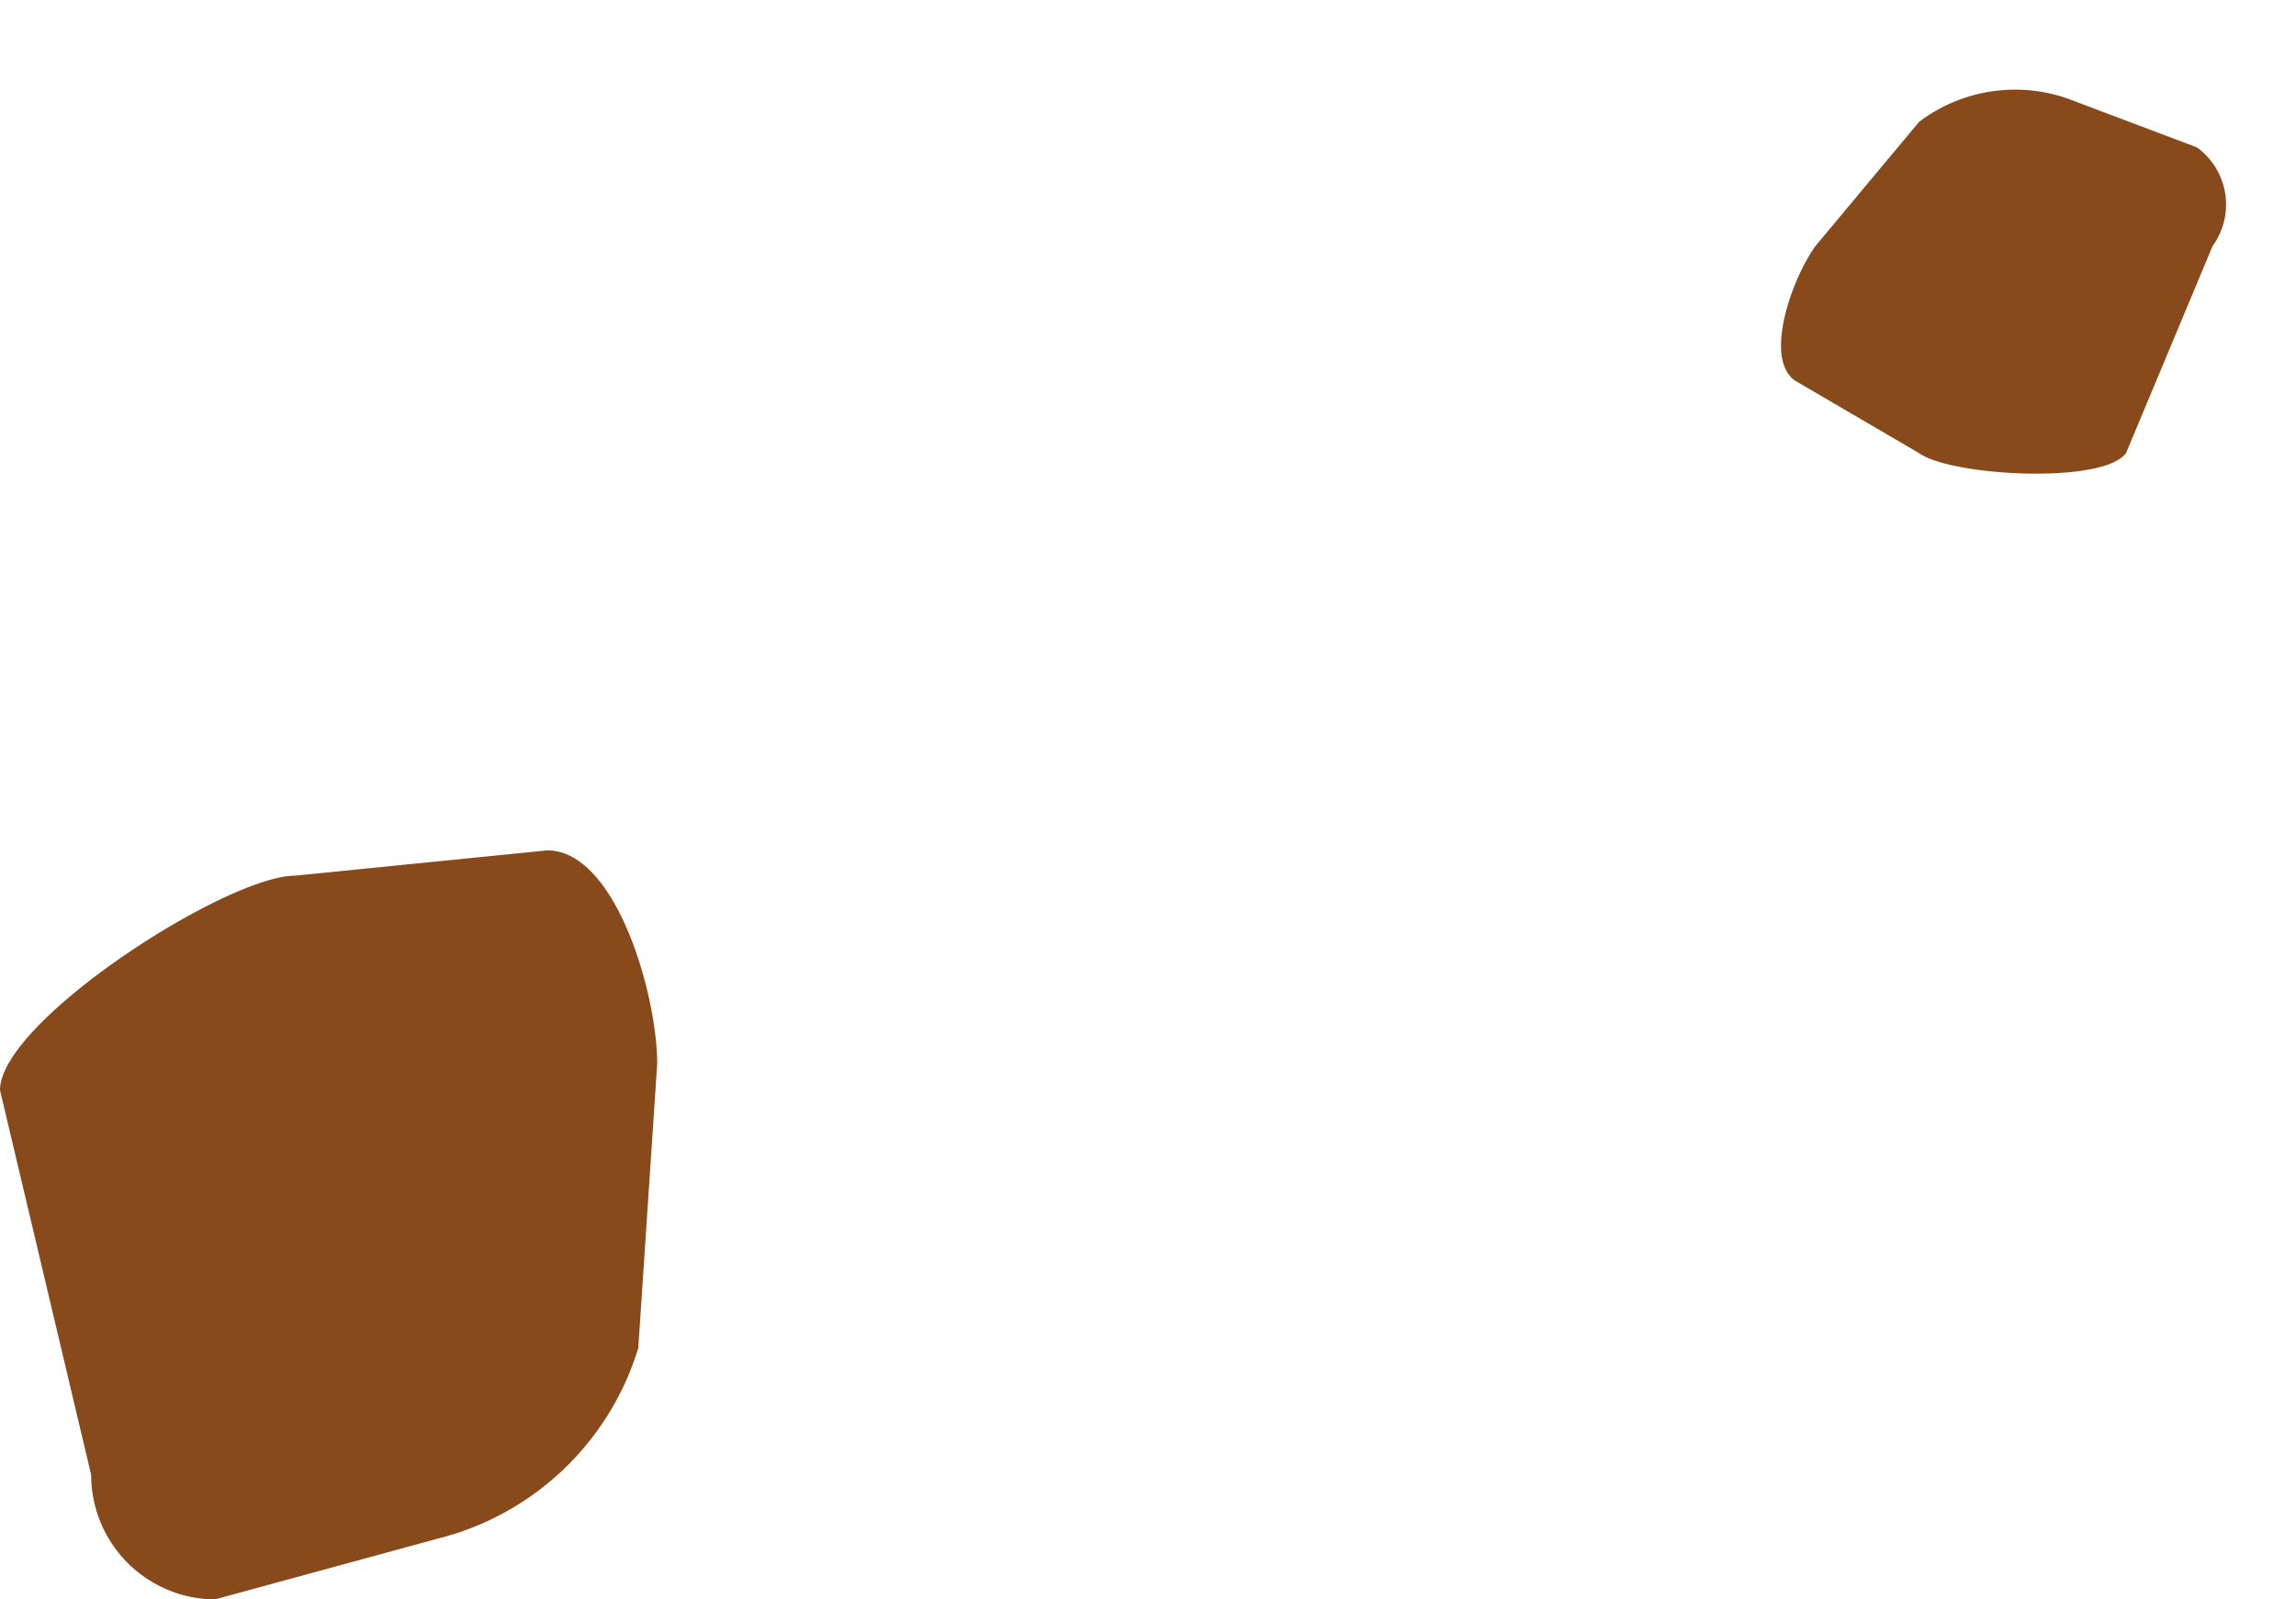
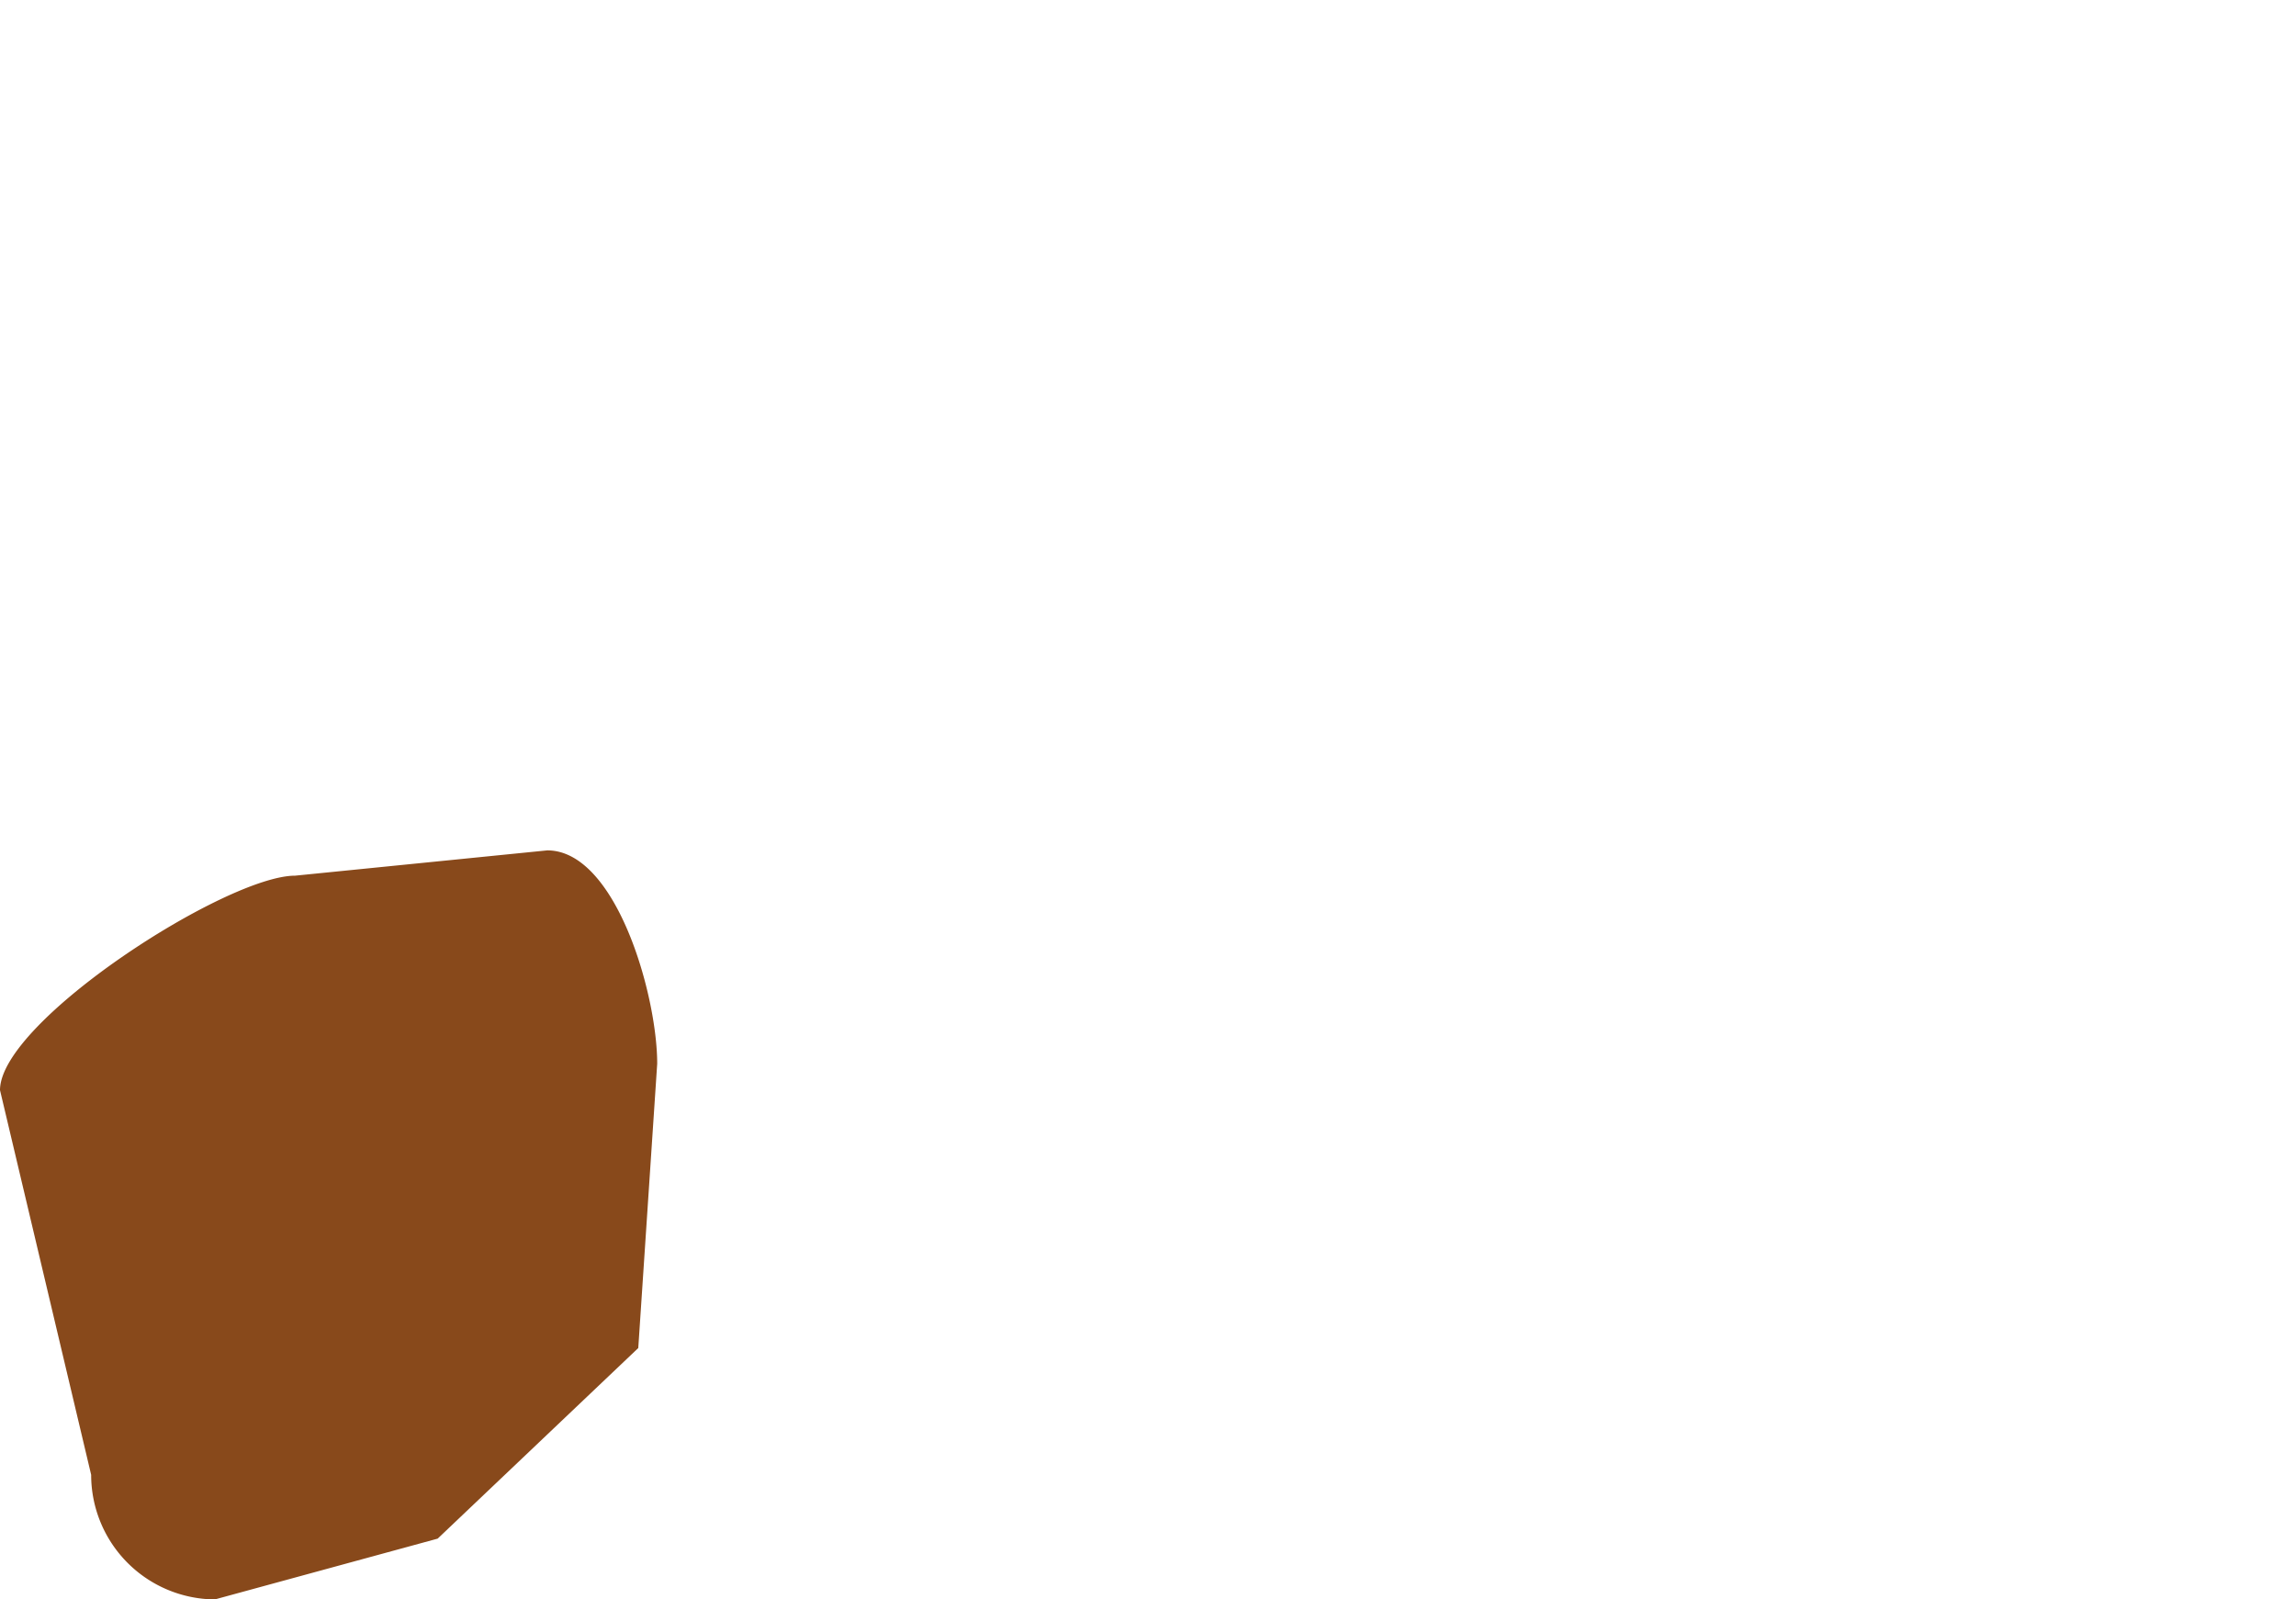
<svg xmlns="http://www.w3.org/2000/svg" width="14.432" height="10.053" viewBox="0 0 14.432 10.053">
  <g id="グループ_51731" data-name="グループ 51731" transform="translate(-4264.607 -2480.938)">
-     <path id="meat" d="M4.582.447l1.4-.382A.783.783,0,0,1,6.76.848l.573,2.418c0,.432-1.423,1.348-1.855,1.348l-1.585.159c-.432,0-.691-.908-.691-1.341l.119-1.787A1.764,1.764,0,0,1,4.582.447Z" transform="translate(4271.94 2491.056) rotate(180)" fill="#88491b" />
-     <path id="meat-2" data-name="meat" d="M3.985.282,4.777.065a.444.444,0,0,1,.444.444l.325,1.372c0,.245-.807.765-1.052.765l-.9.09c-.245,0-.392-.515-.392-.761L3.27.962A1,1,0,0,1,3.985.282Z" transform="matrix(0.809, 0.588, -0.588, 0.809, 4274.59, 2479.003)" fill="#88491b" />
+     <path id="meat" d="M4.582.447l1.4-.382A.783.783,0,0,1,6.76.848l.573,2.418c0,.432-1.423,1.348-1.855,1.348l-1.585.159c-.432,0-.691-.908-.691-1.341l.119-1.787Z" transform="translate(4271.94 2491.056) rotate(180)" fill="#88491b" />
  </g>
</svg>